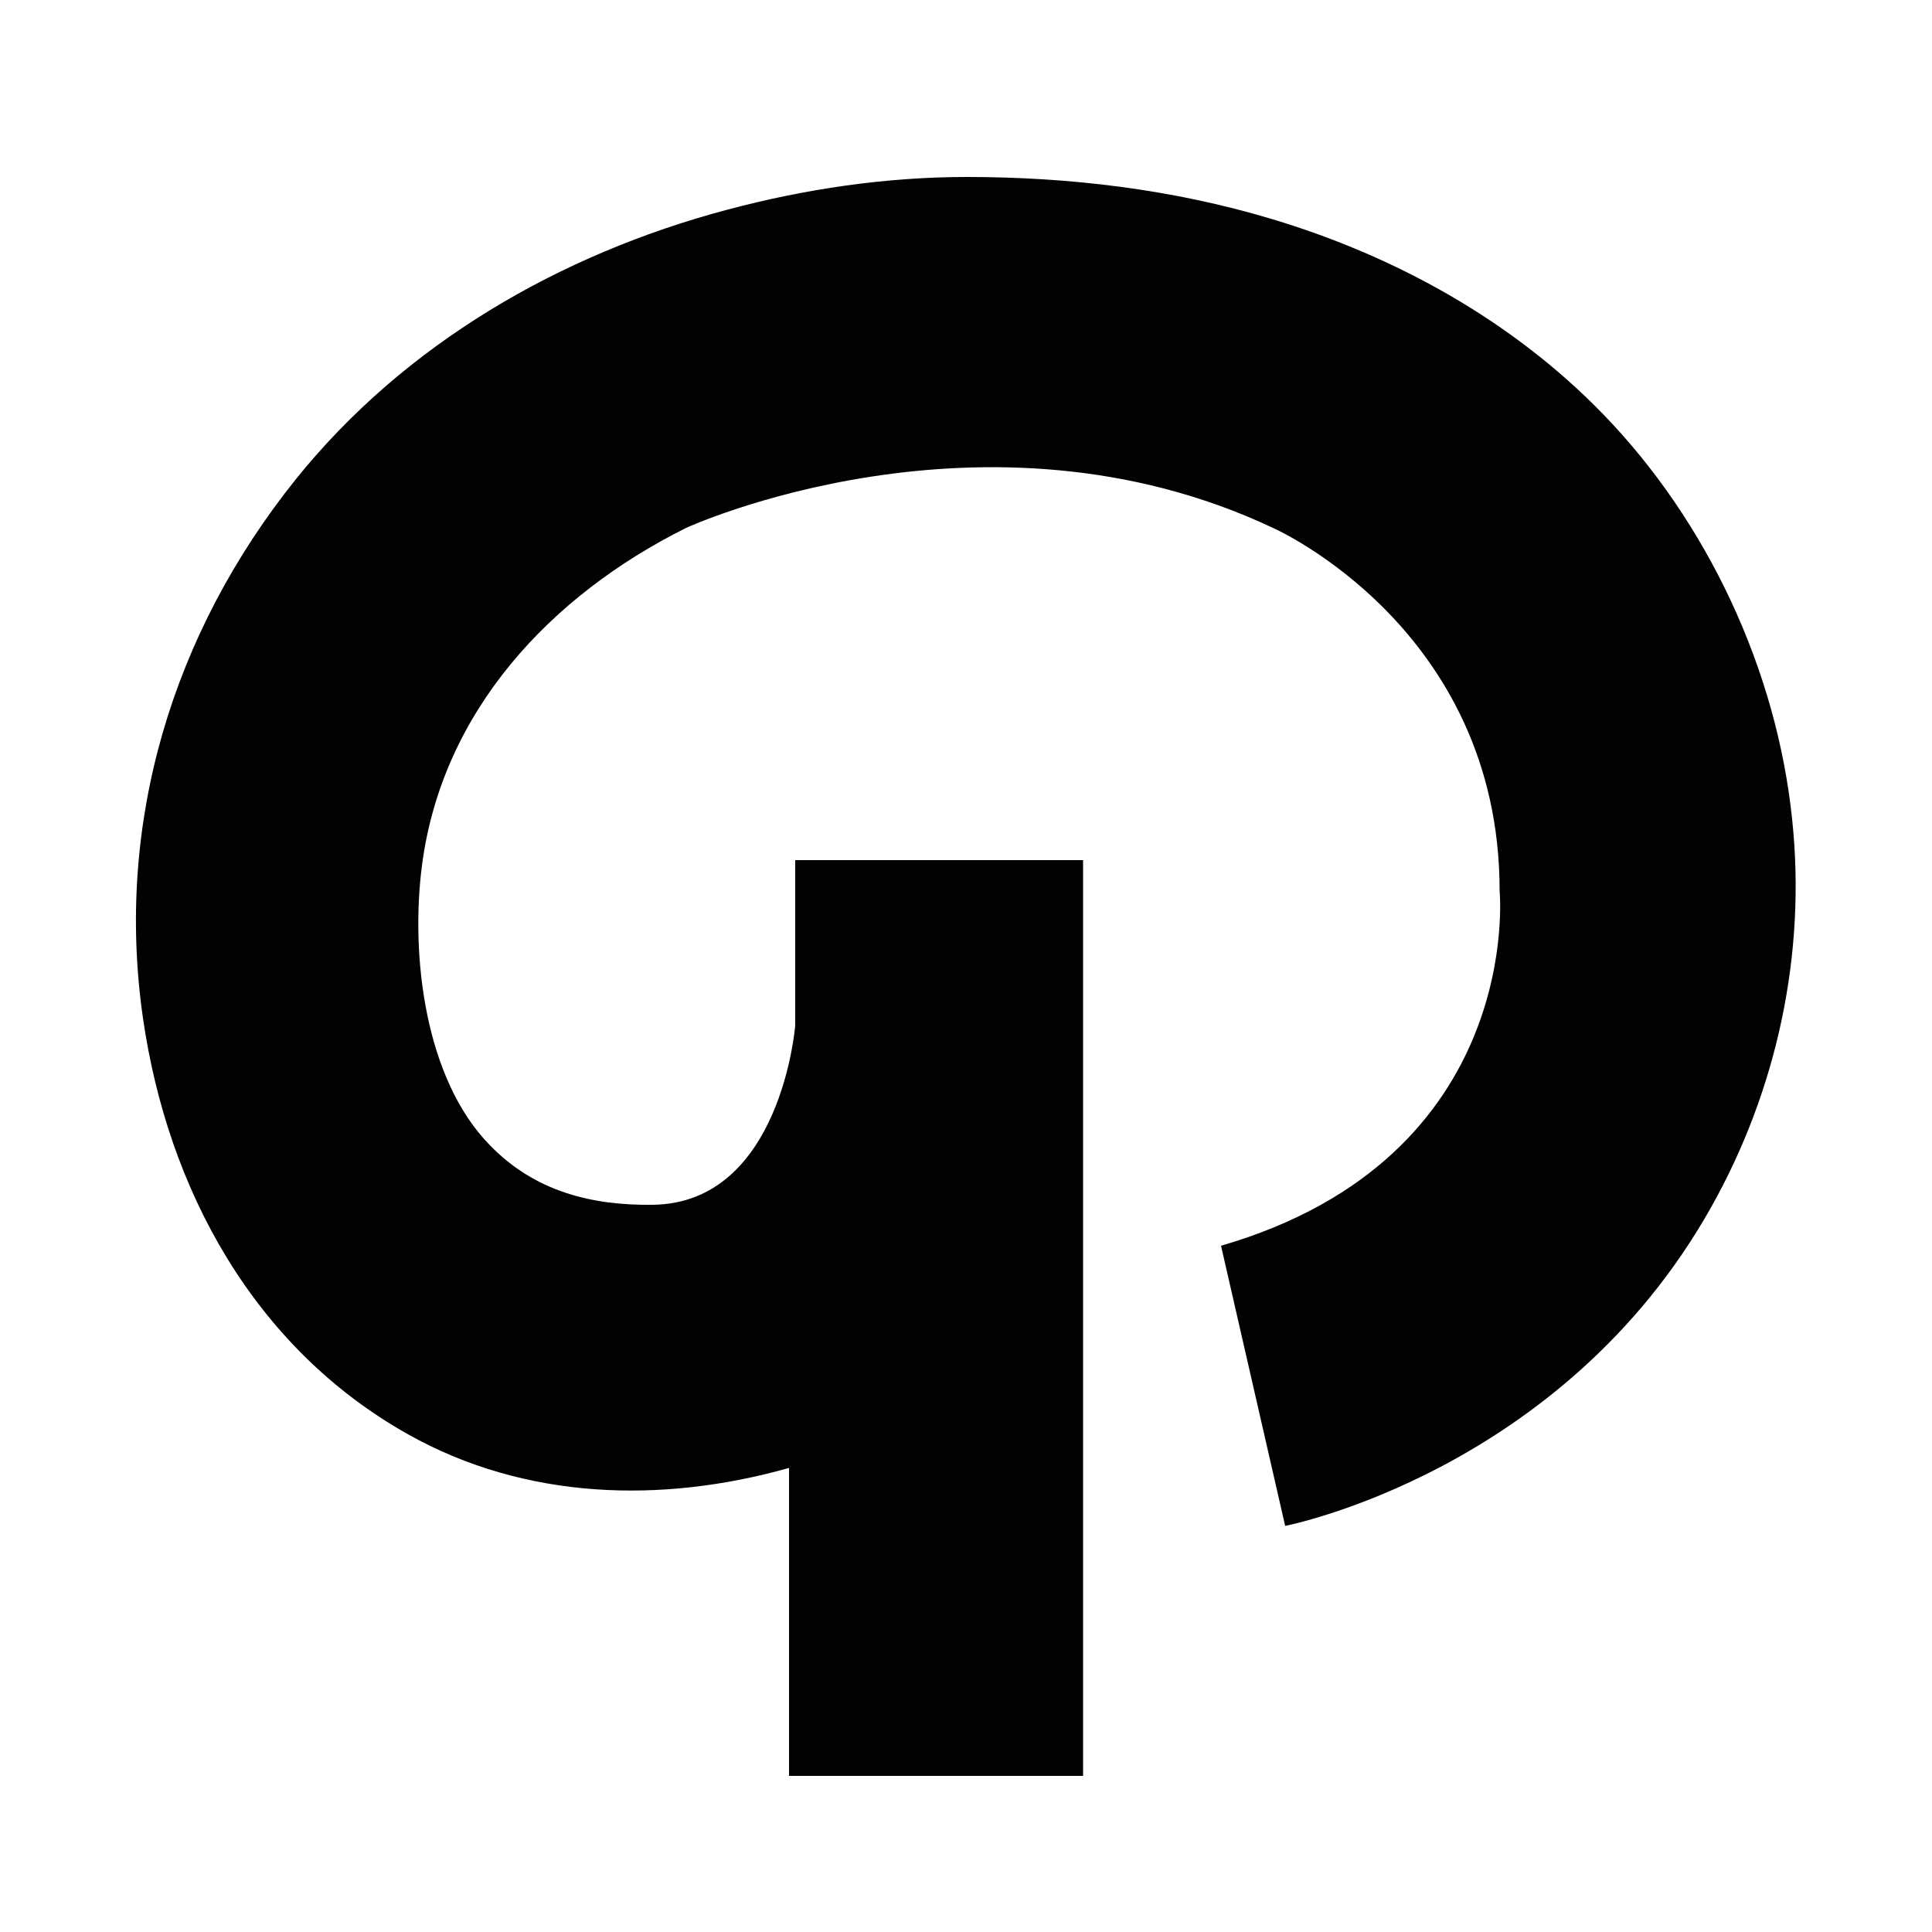
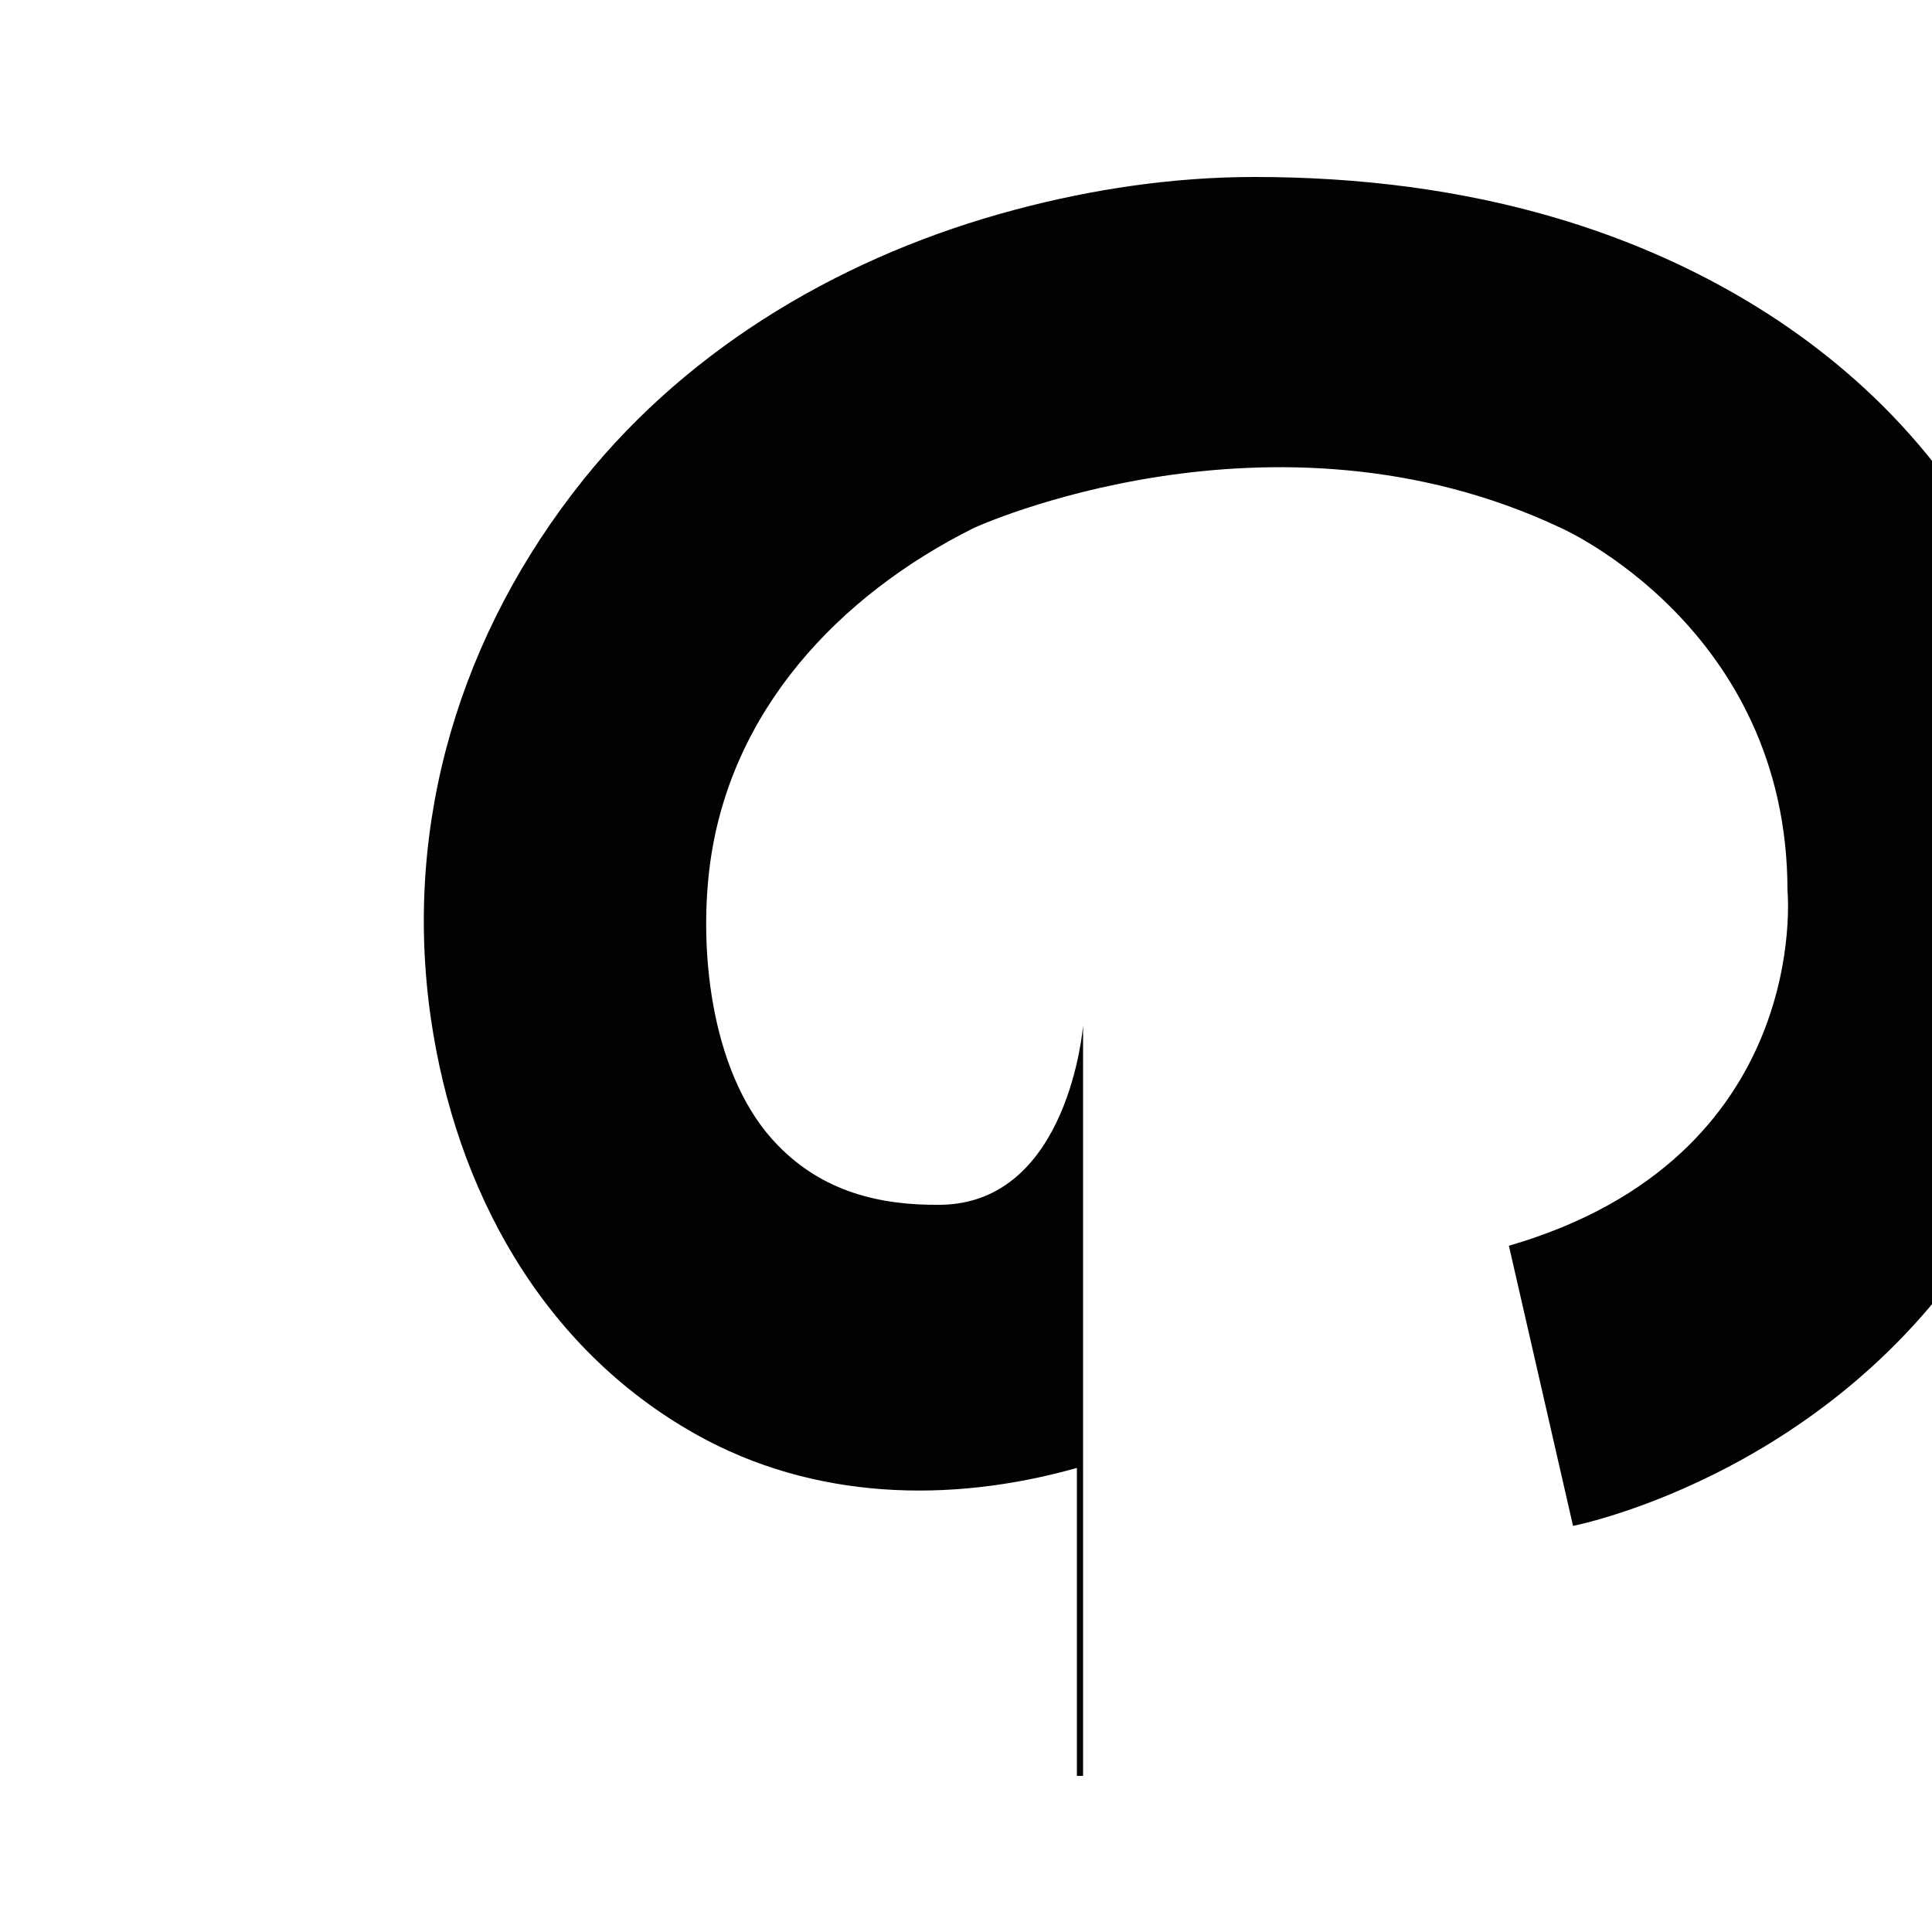
<svg xmlns="http://www.w3.org/2000/svg" id="Capa_1" data-name="Capa 1" viewBox="0 0 50 50">
  <defs>
    <style>
      .cls-1 {
        fill: #020202;
      }
    </style>
  </defs>
-   <path class="cls-1" d="M28.03,45.96V22.26h-7.45v4.28s-.36,4.6-3.69,4.64c-1.59,.02-3.05-.35-4.2-1.53-1.7-1.72-2.07-4.93-1.77-7.25,.52-4,3.33-6.99,6.84-8.74,0,0,7.69-3.53,15.18,0,0,0,5.87,2.58,5.87,9.39,0,0,.67,6.9-7.21,9.19l1.66,7.25s7.17-1.39,11.02-8.24c1.71-3.04,2.47-6.57,2.1-10.05-.4-3.86-2.19-7.7-4.9-10.49-2.34-2.41-5.36-4.08-8.56-5.04-2.56-.77-5.24-1.09-7.9-1.09-2.09,0-4.19,.31-6.21,.85-4.32,1.15-8.34,3.47-11.16,6.98-3.18,3.97-4.68,8.88-3.95,13.94,.64,4.43,2.87,8.53,6.86,10.77,3.03,1.7,6.56,1.8,9.86,.87v7.97h7.61Z" />
+   <path class="cls-1" d="M28.03,45.96V22.26v4.28s-.36,4.6-3.69,4.64c-1.59,.02-3.05-.35-4.2-1.53-1.7-1.72-2.07-4.93-1.77-7.25,.52-4,3.33-6.99,6.84-8.74,0,0,7.69-3.53,15.18,0,0,0,5.87,2.58,5.87,9.39,0,0,.67,6.9-7.21,9.19l1.66,7.25s7.17-1.39,11.02-8.24c1.71-3.04,2.47-6.57,2.1-10.05-.4-3.86-2.19-7.7-4.9-10.49-2.34-2.41-5.36-4.08-8.56-5.04-2.56-.77-5.24-1.09-7.9-1.09-2.09,0-4.19,.31-6.21,.85-4.32,1.15-8.34,3.47-11.16,6.98-3.18,3.97-4.68,8.88-3.95,13.94,.64,4.43,2.87,8.53,6.86,10.77,3.03,1.7,6.56,1.8,9.86,.87v7.97h7.61Z" />
</svg>